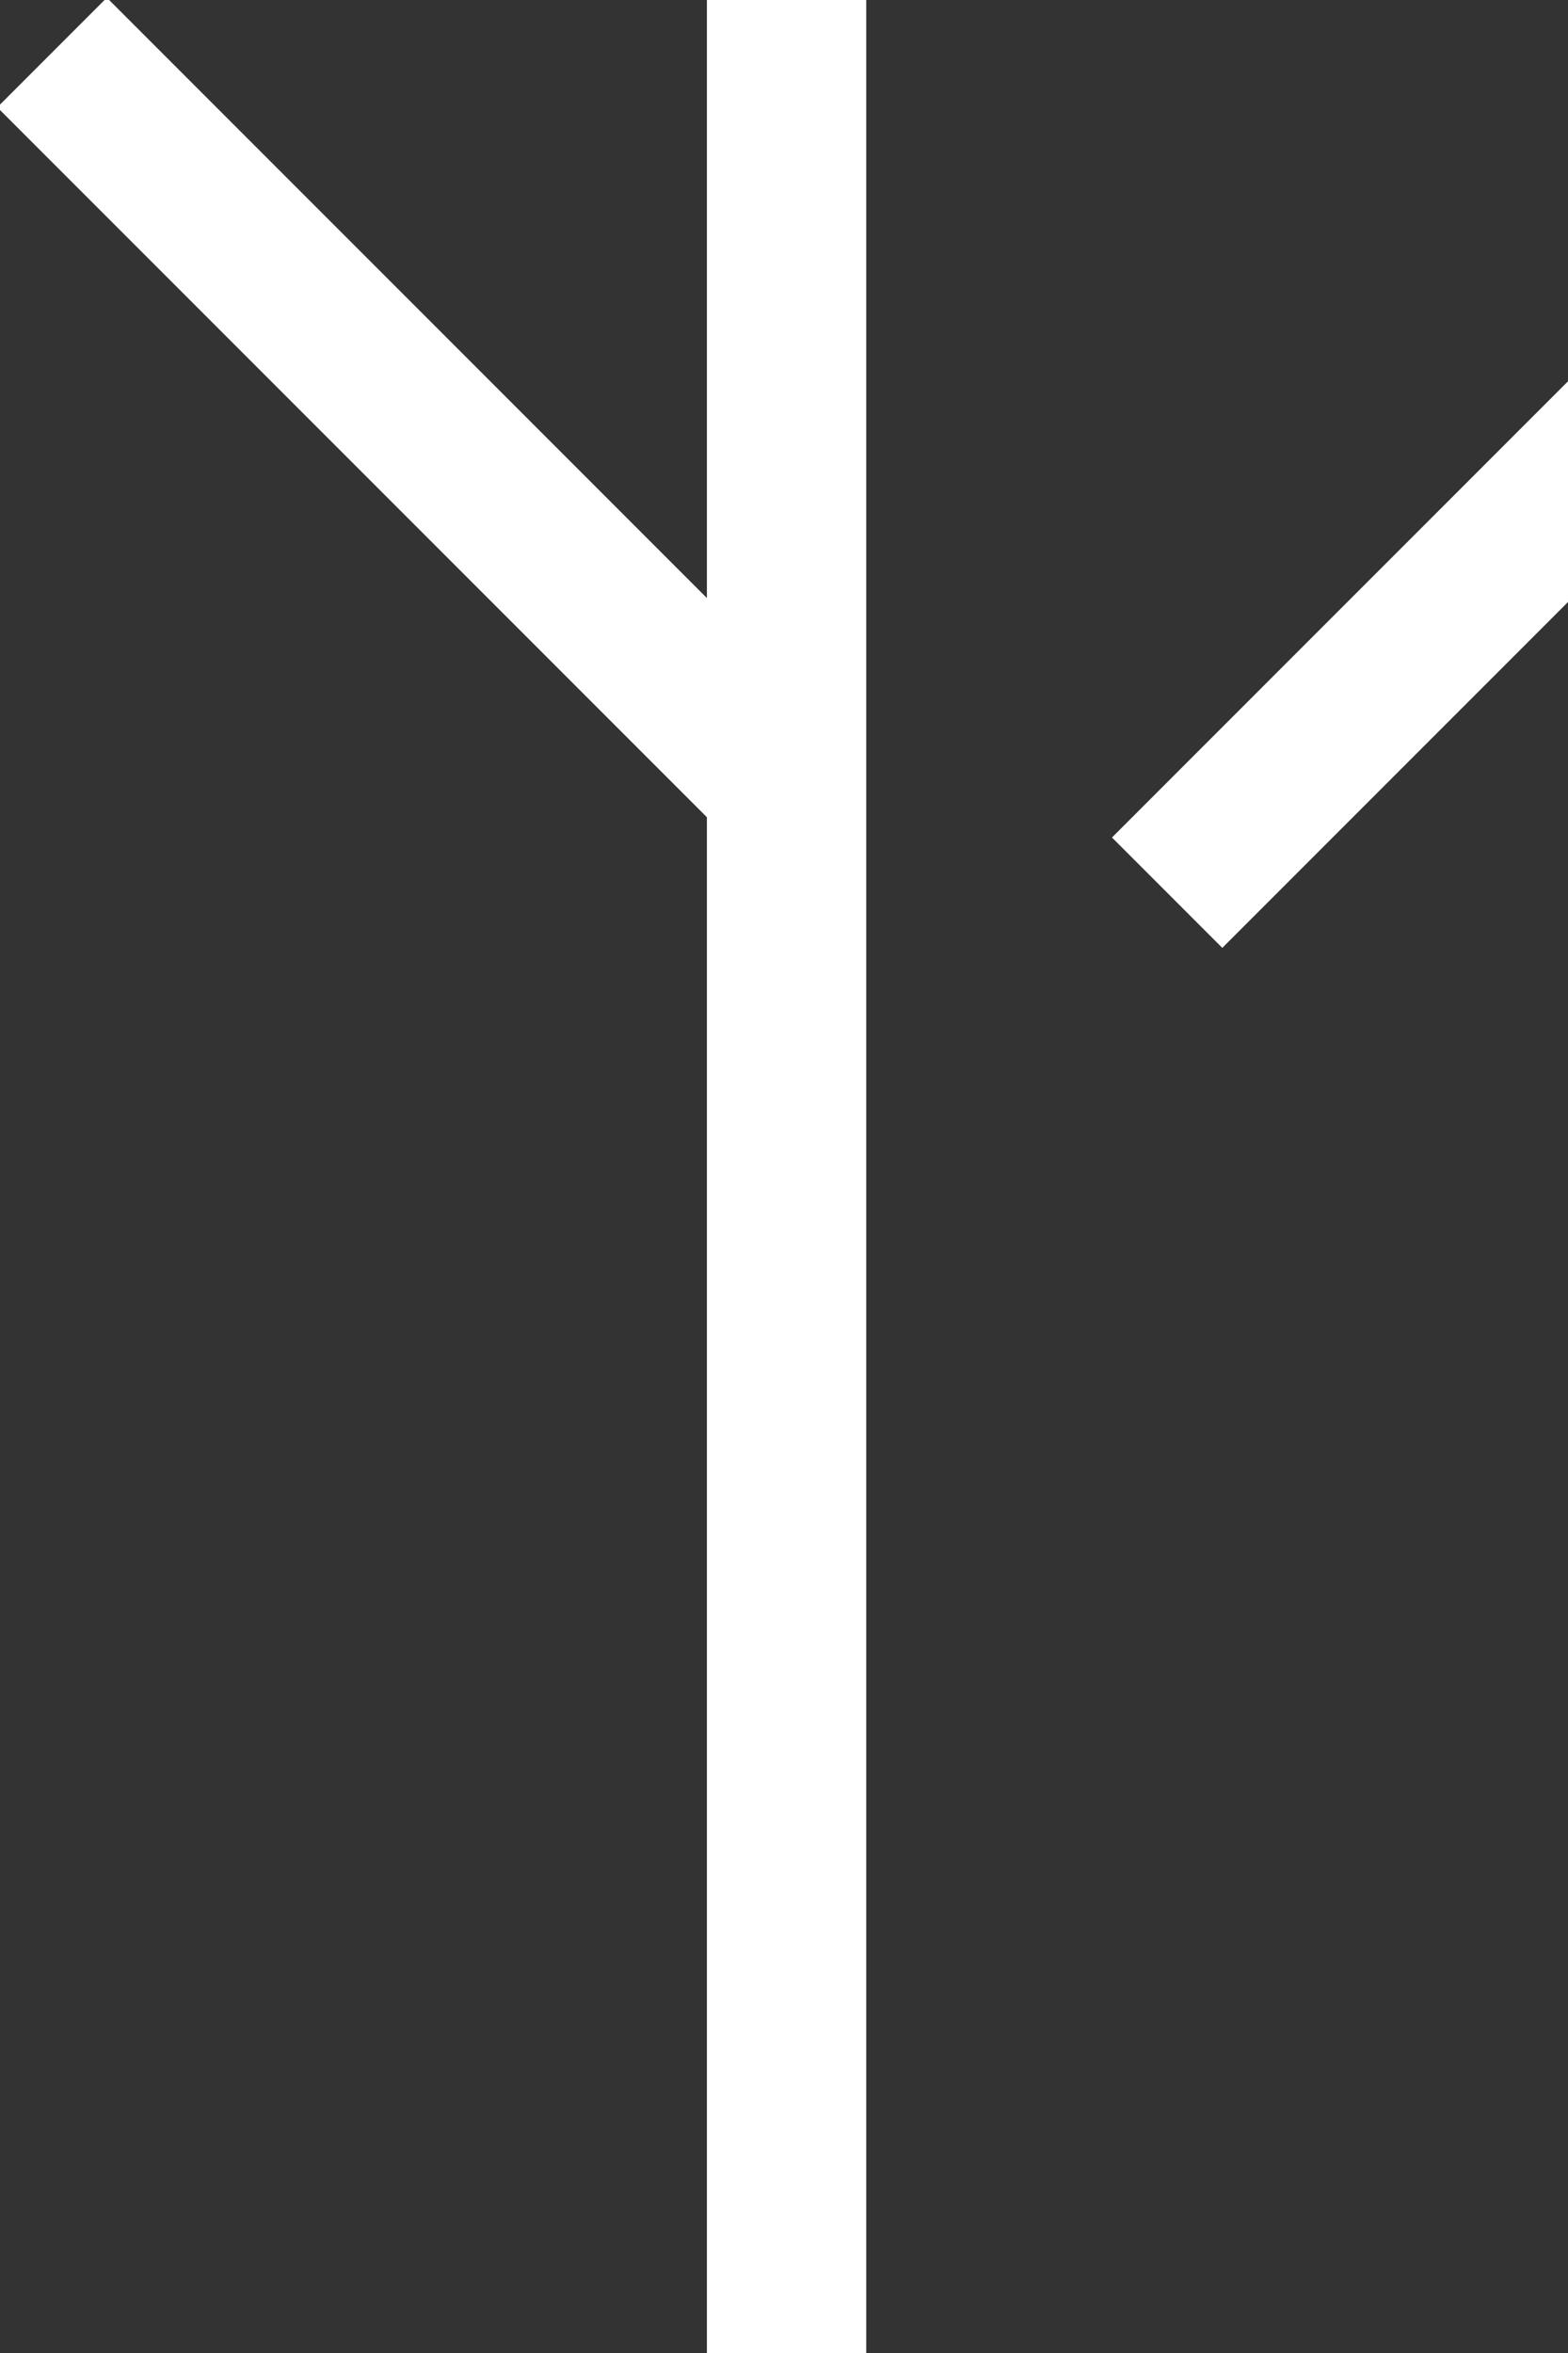
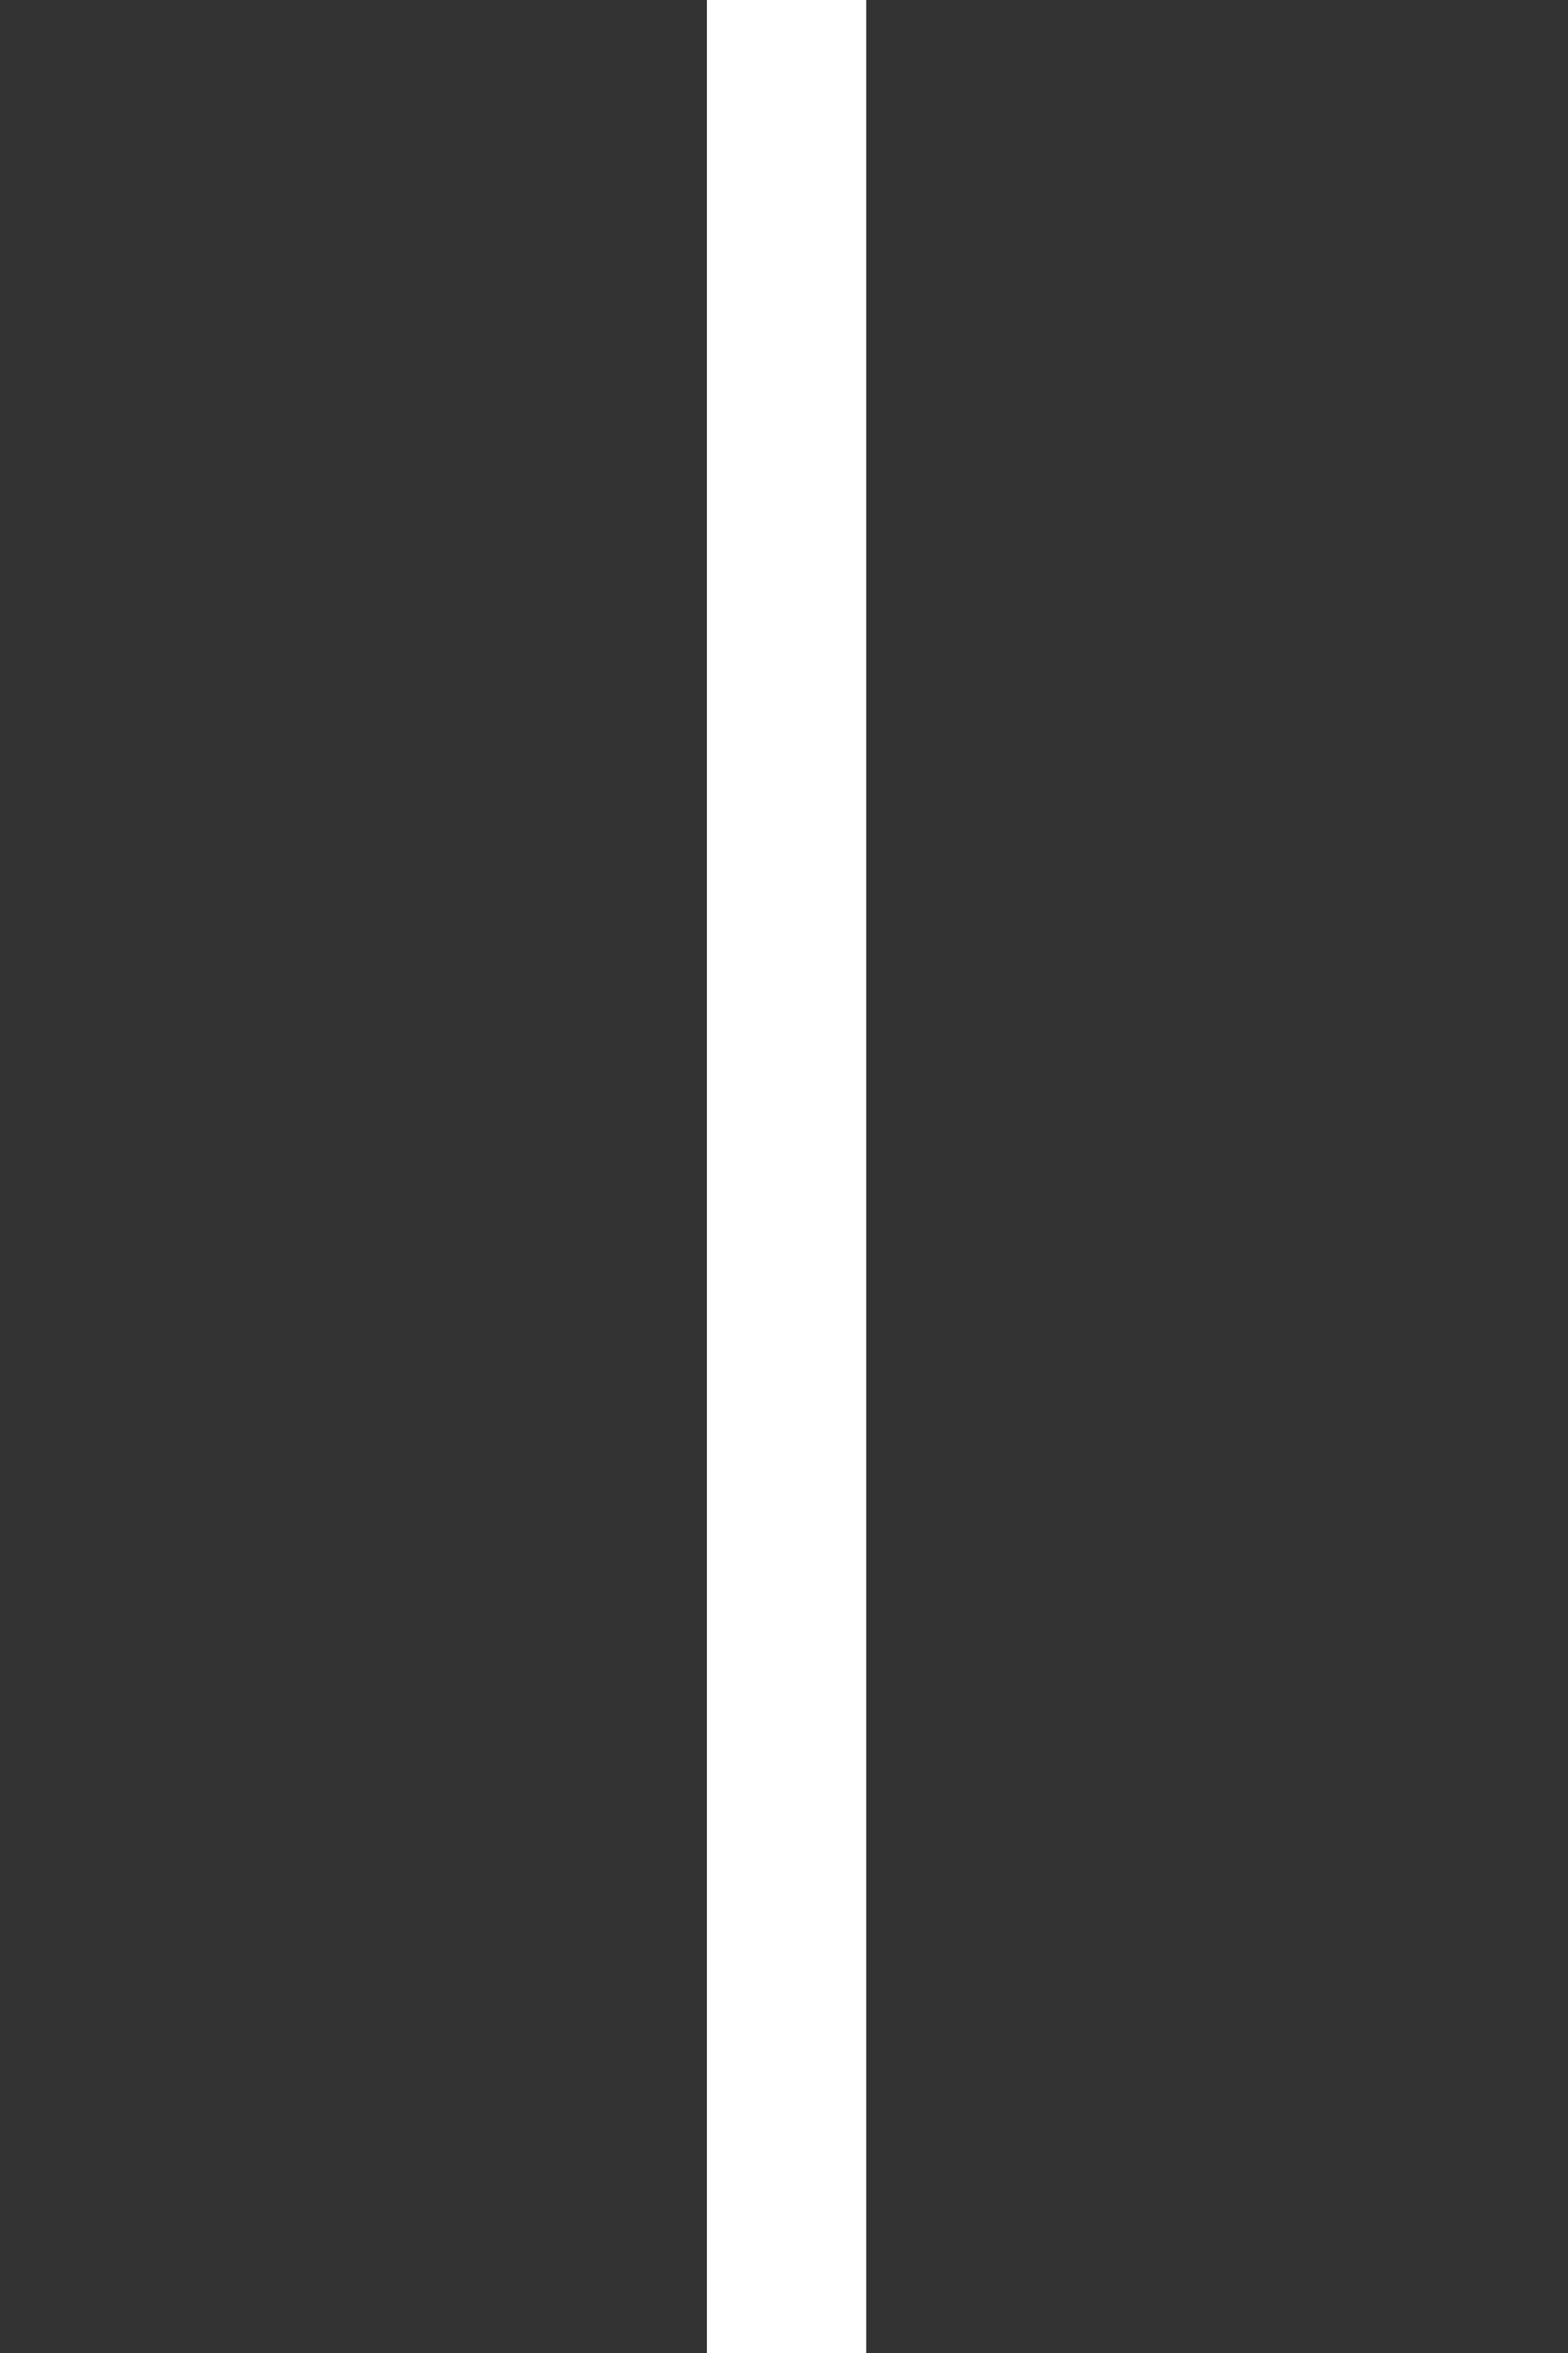
<svg xmlns="http://www.w3.org/2000/svg" viewBox="0 0 348 522">
  <rect x="0" y="0" width="348" height="522" fill="#333333" stroke="none" />
  <rect x="156.888" width="35.366" height="522" style="fill: rgb(255, 255, 255);" />
-   <rect x="147.514" y="35.641" width="34.63" height="225.713" style="transform-box: fill-box; transform-origin: 50% 50%; fill: rgb(255, 255, 255);" transform="matrix(0.707, 0.707, -0.707, 0.707, 91.767, -56.726)" />
-   <rect x="-146.48" y="-35.527" width="34.389" height="224.99" style="fill: rgb(255, 255, 255); transform-origin: -129.293px 76.968px;" transform="matrix(-0.707, 0.707, 0.707, 0.707, 220.388, 14.21)" />
</svg>